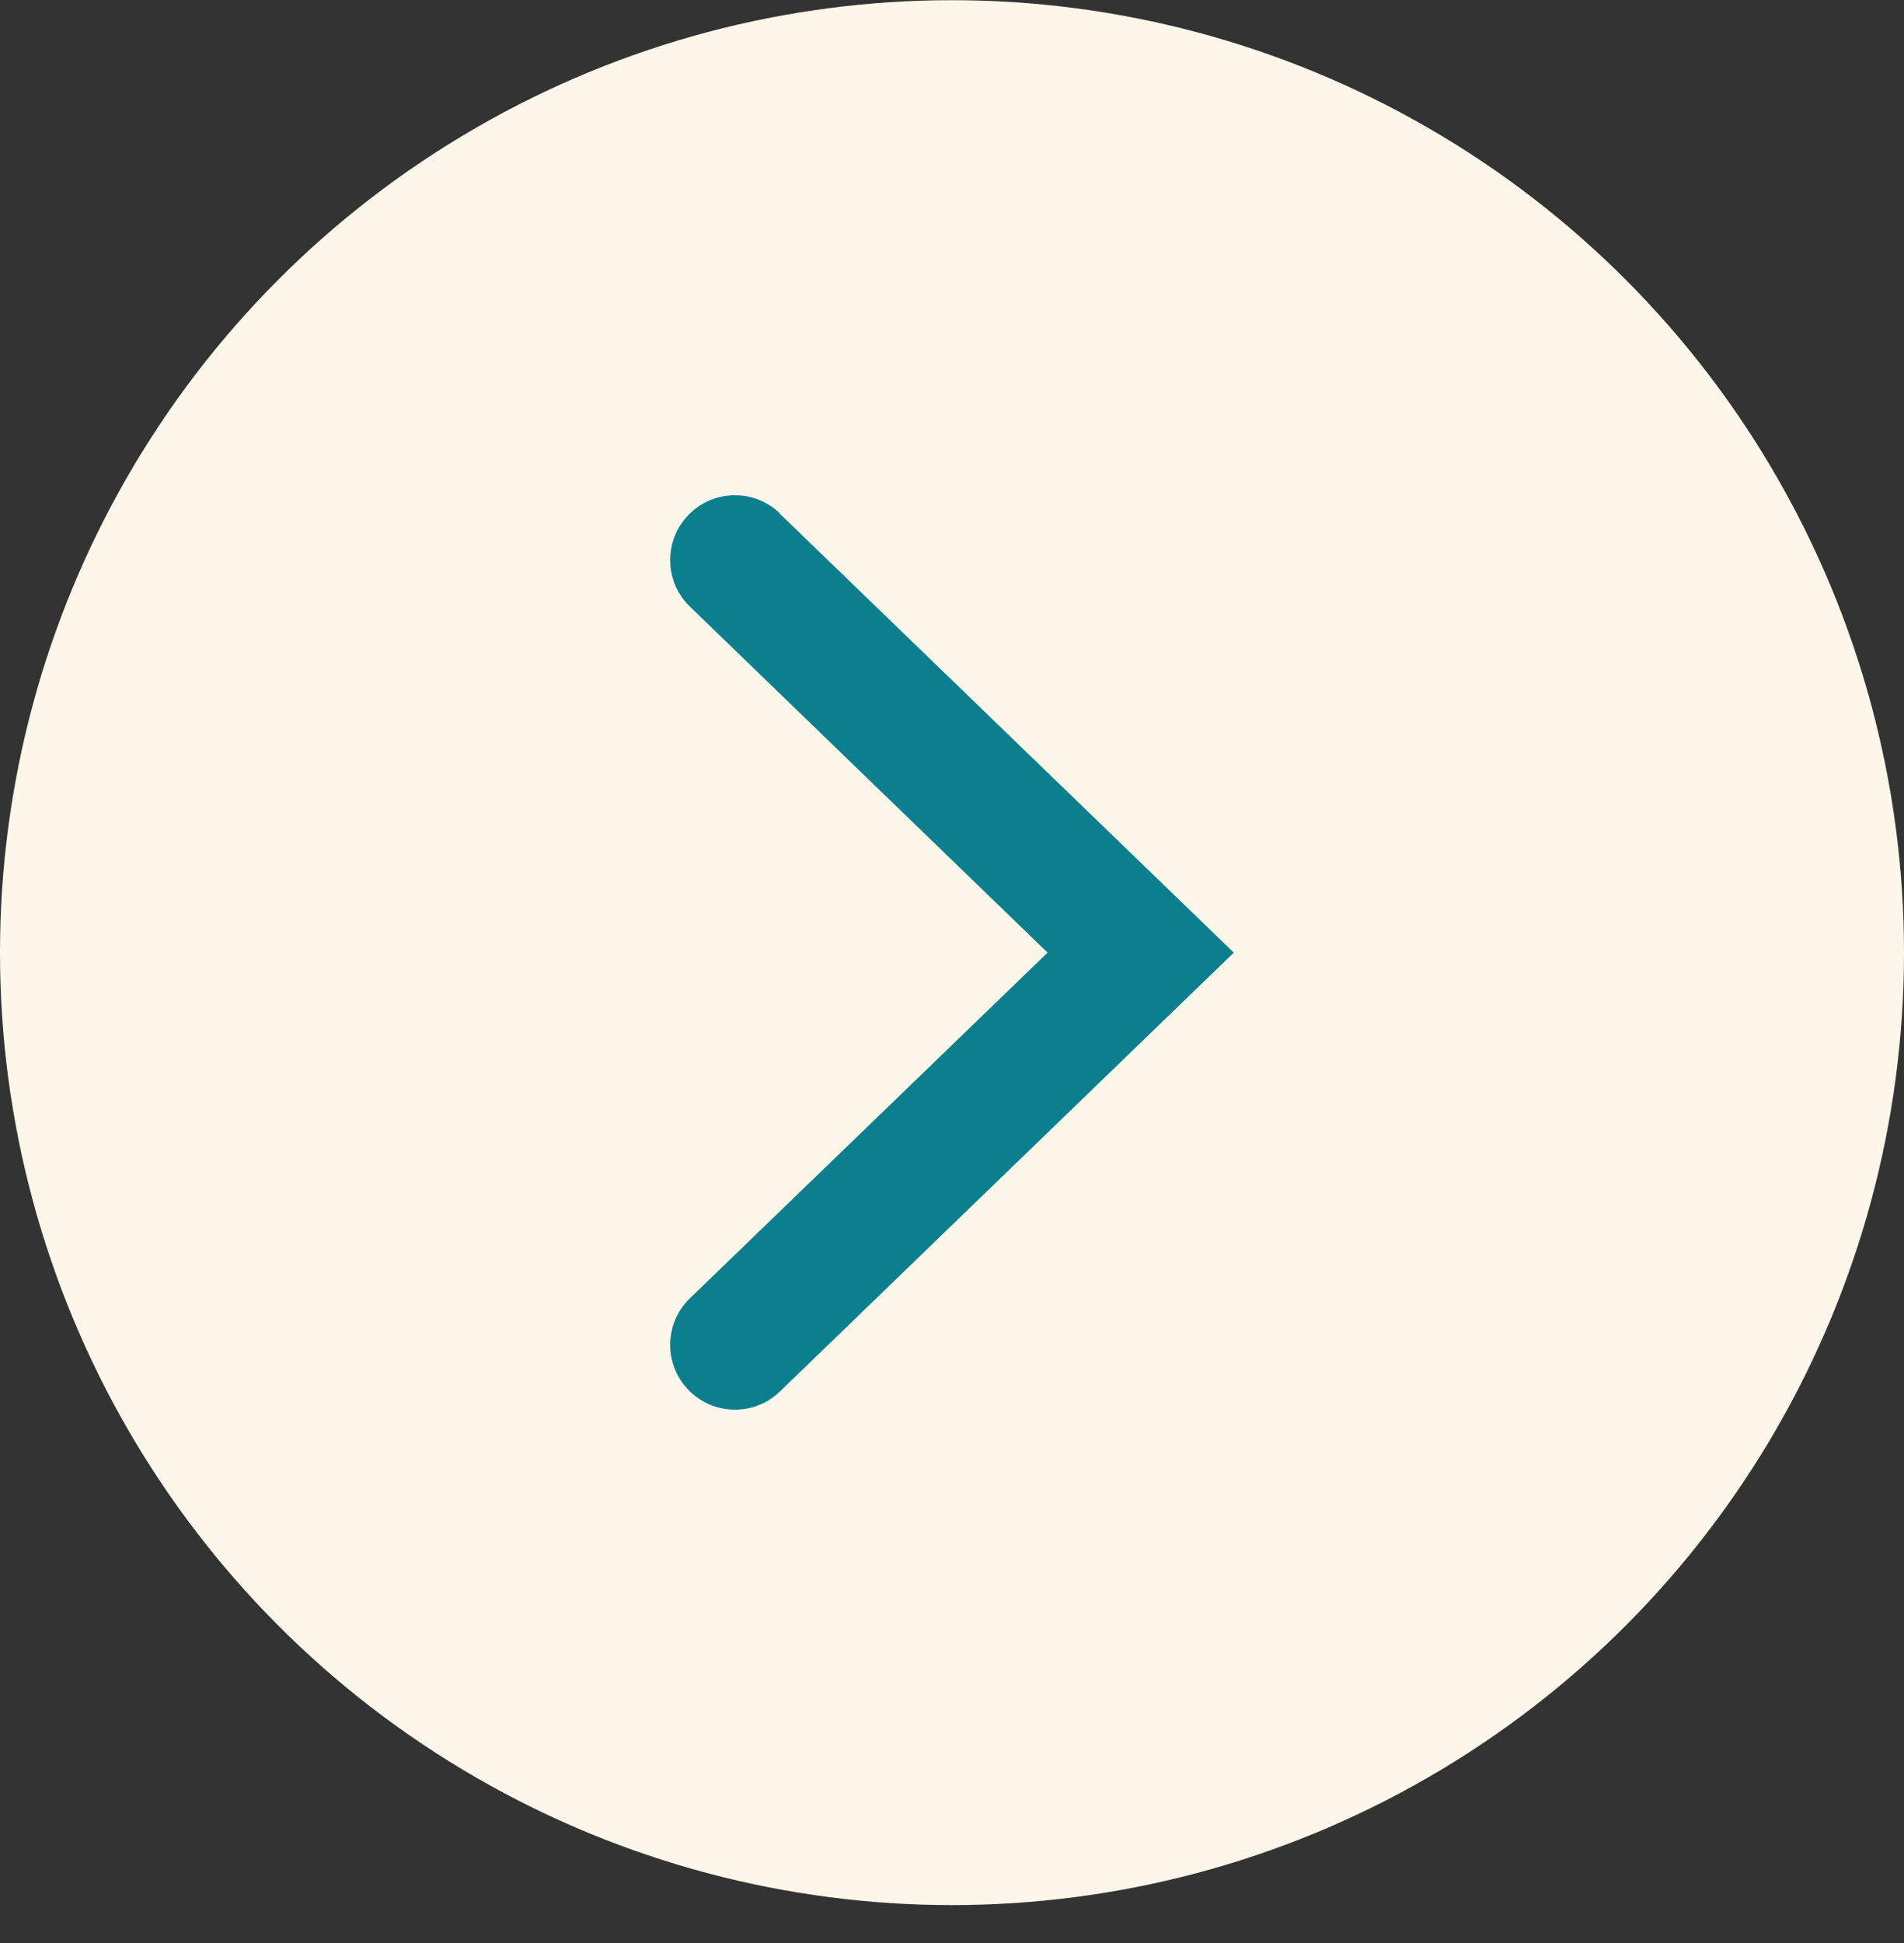
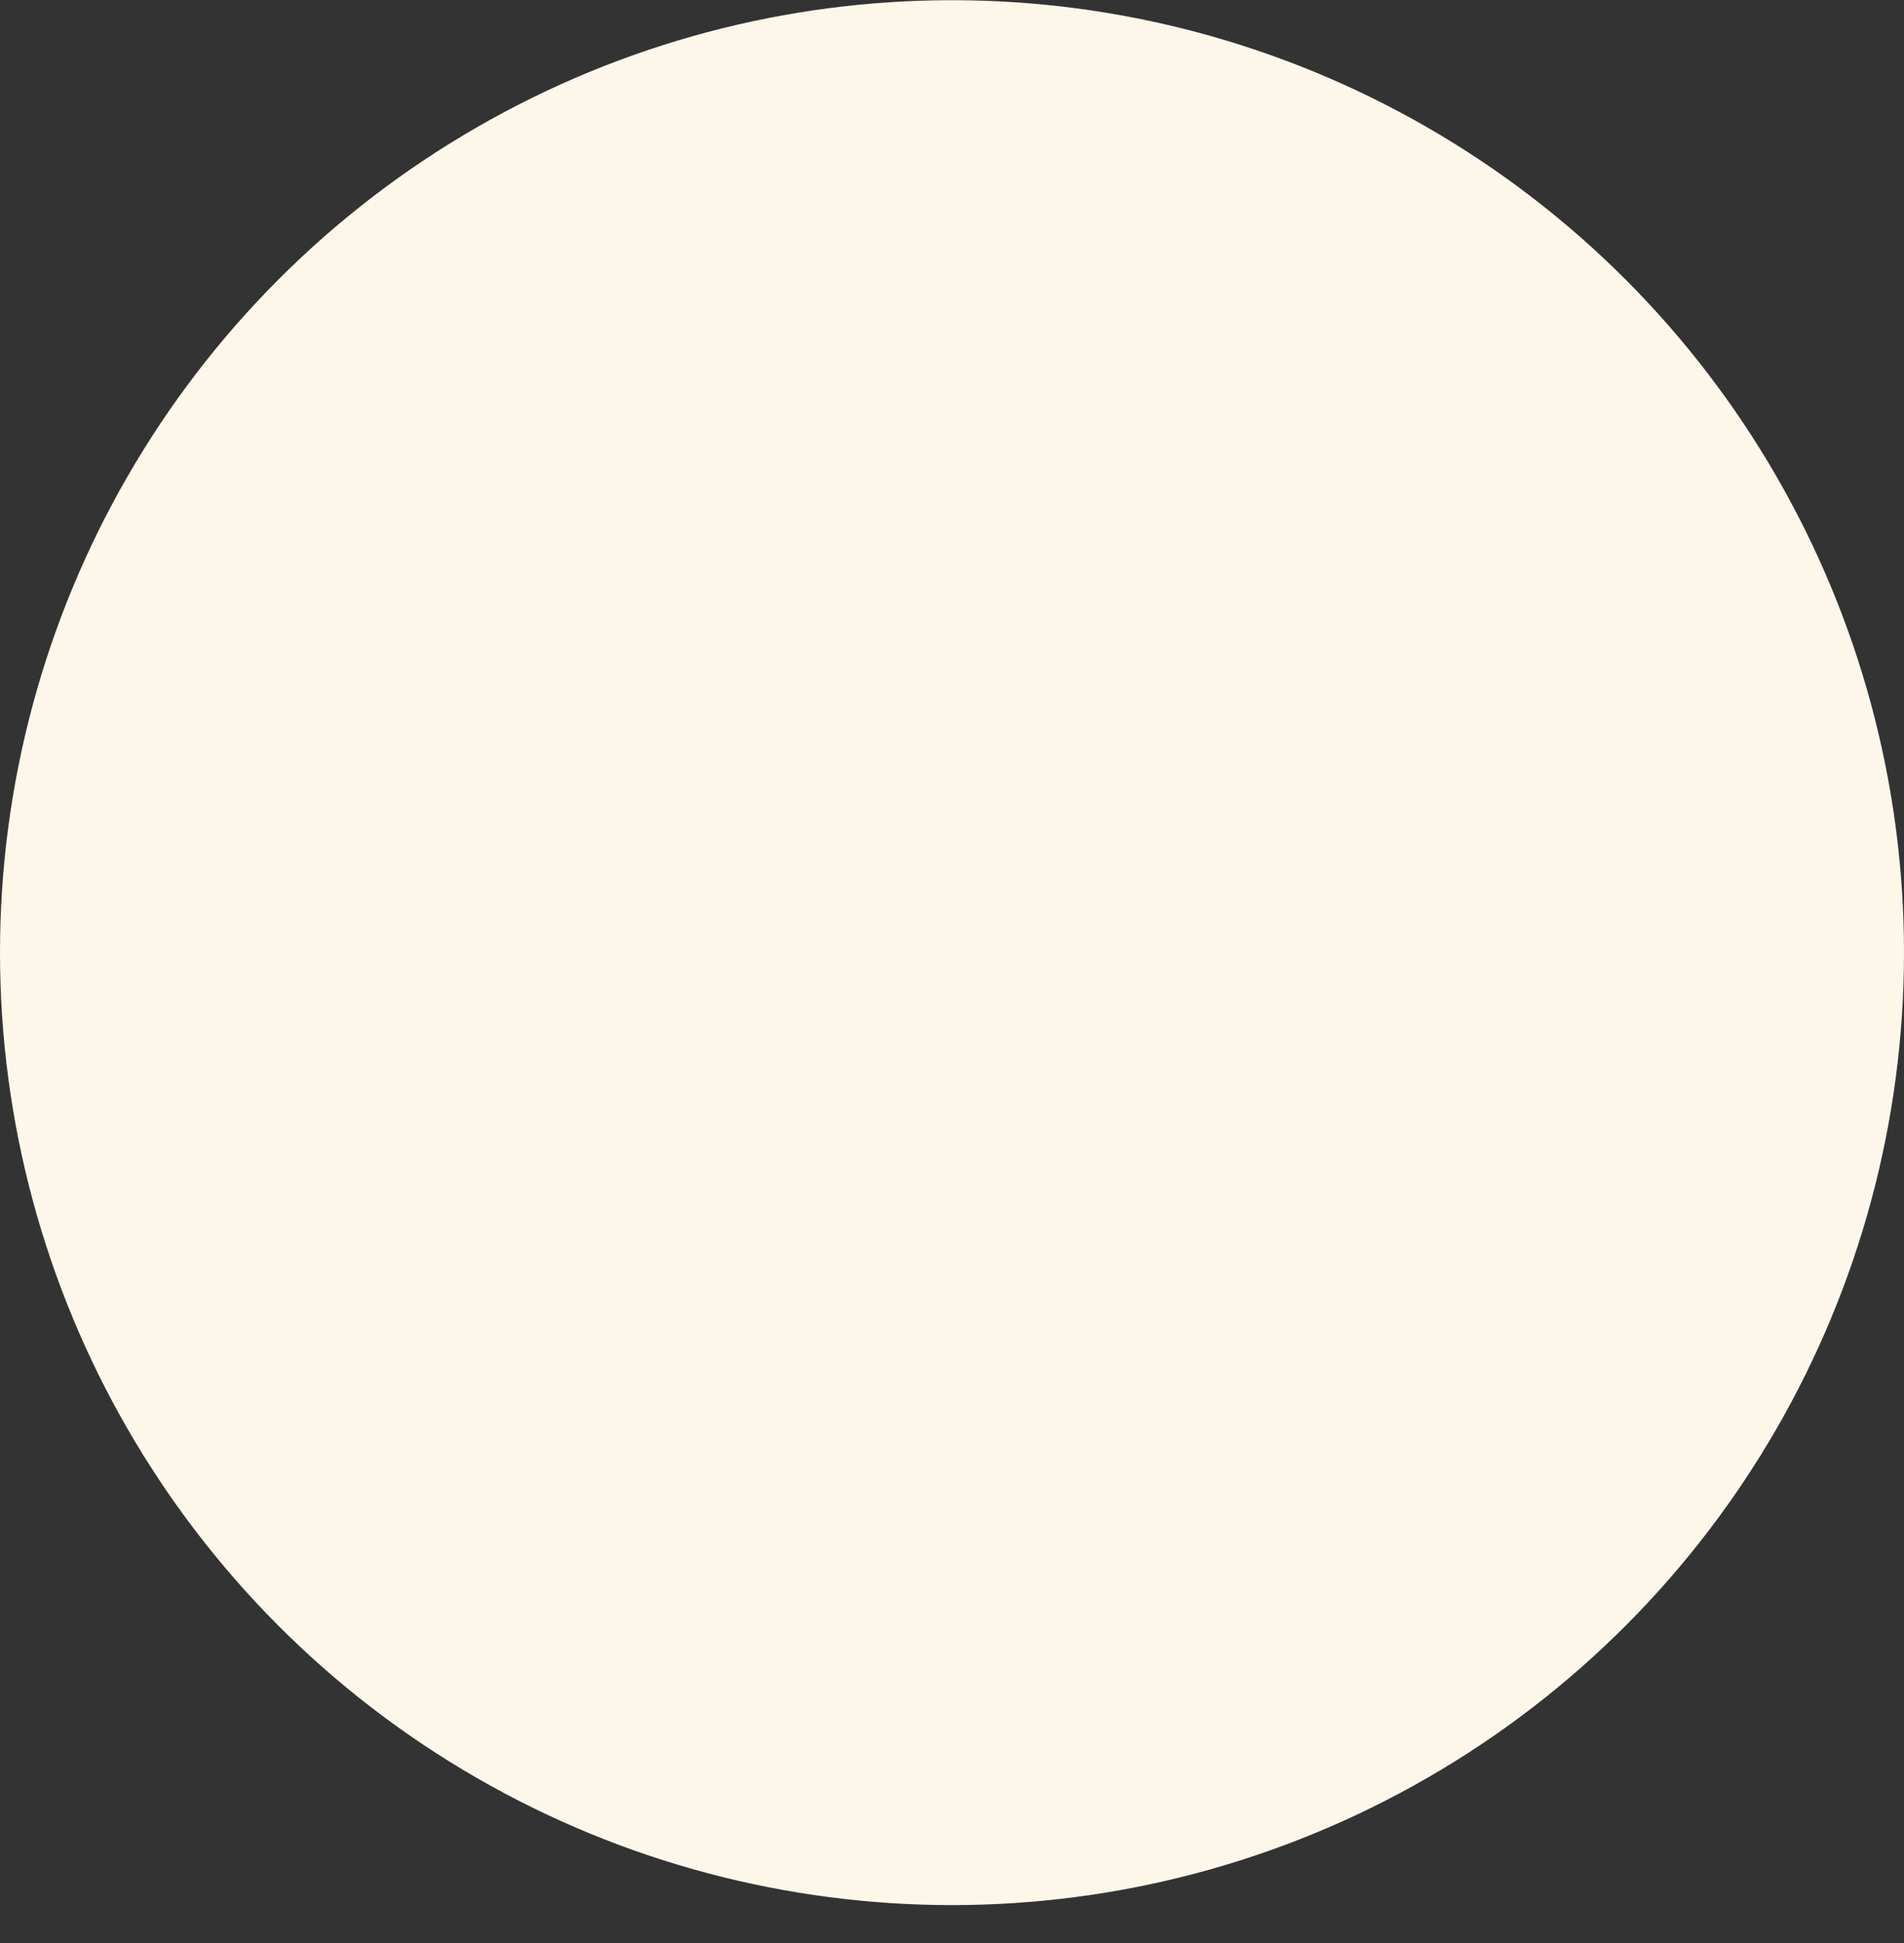
<svg xmlns="http://www.w3.org/2000/svg" width="50" height="51" viewBox="0 0 50 51" fill="none">
  <rect x="0" y="0" width="50" height="51" fill="#333333" stroke="none" />
  <circle r="25" transform="matrix(-1 0 0 1 25 25.005)" fill="#FDF7EA" />
-   <path d="M20.48 13.485L32.4 25.005L20.48 36.525C19.804 37.177 18.727 37.157 18.075 36.48C17.424 35.803 17.444 34.727 18.12 34.075L27.51 25.005L18.12 15.925C17.444 15.273 17.424 14.197 18.075 13.52C18.727 12.844 19.804 12.823 20.48 13.475V13.485Z" fill="#0B7F8E" />
</svg>